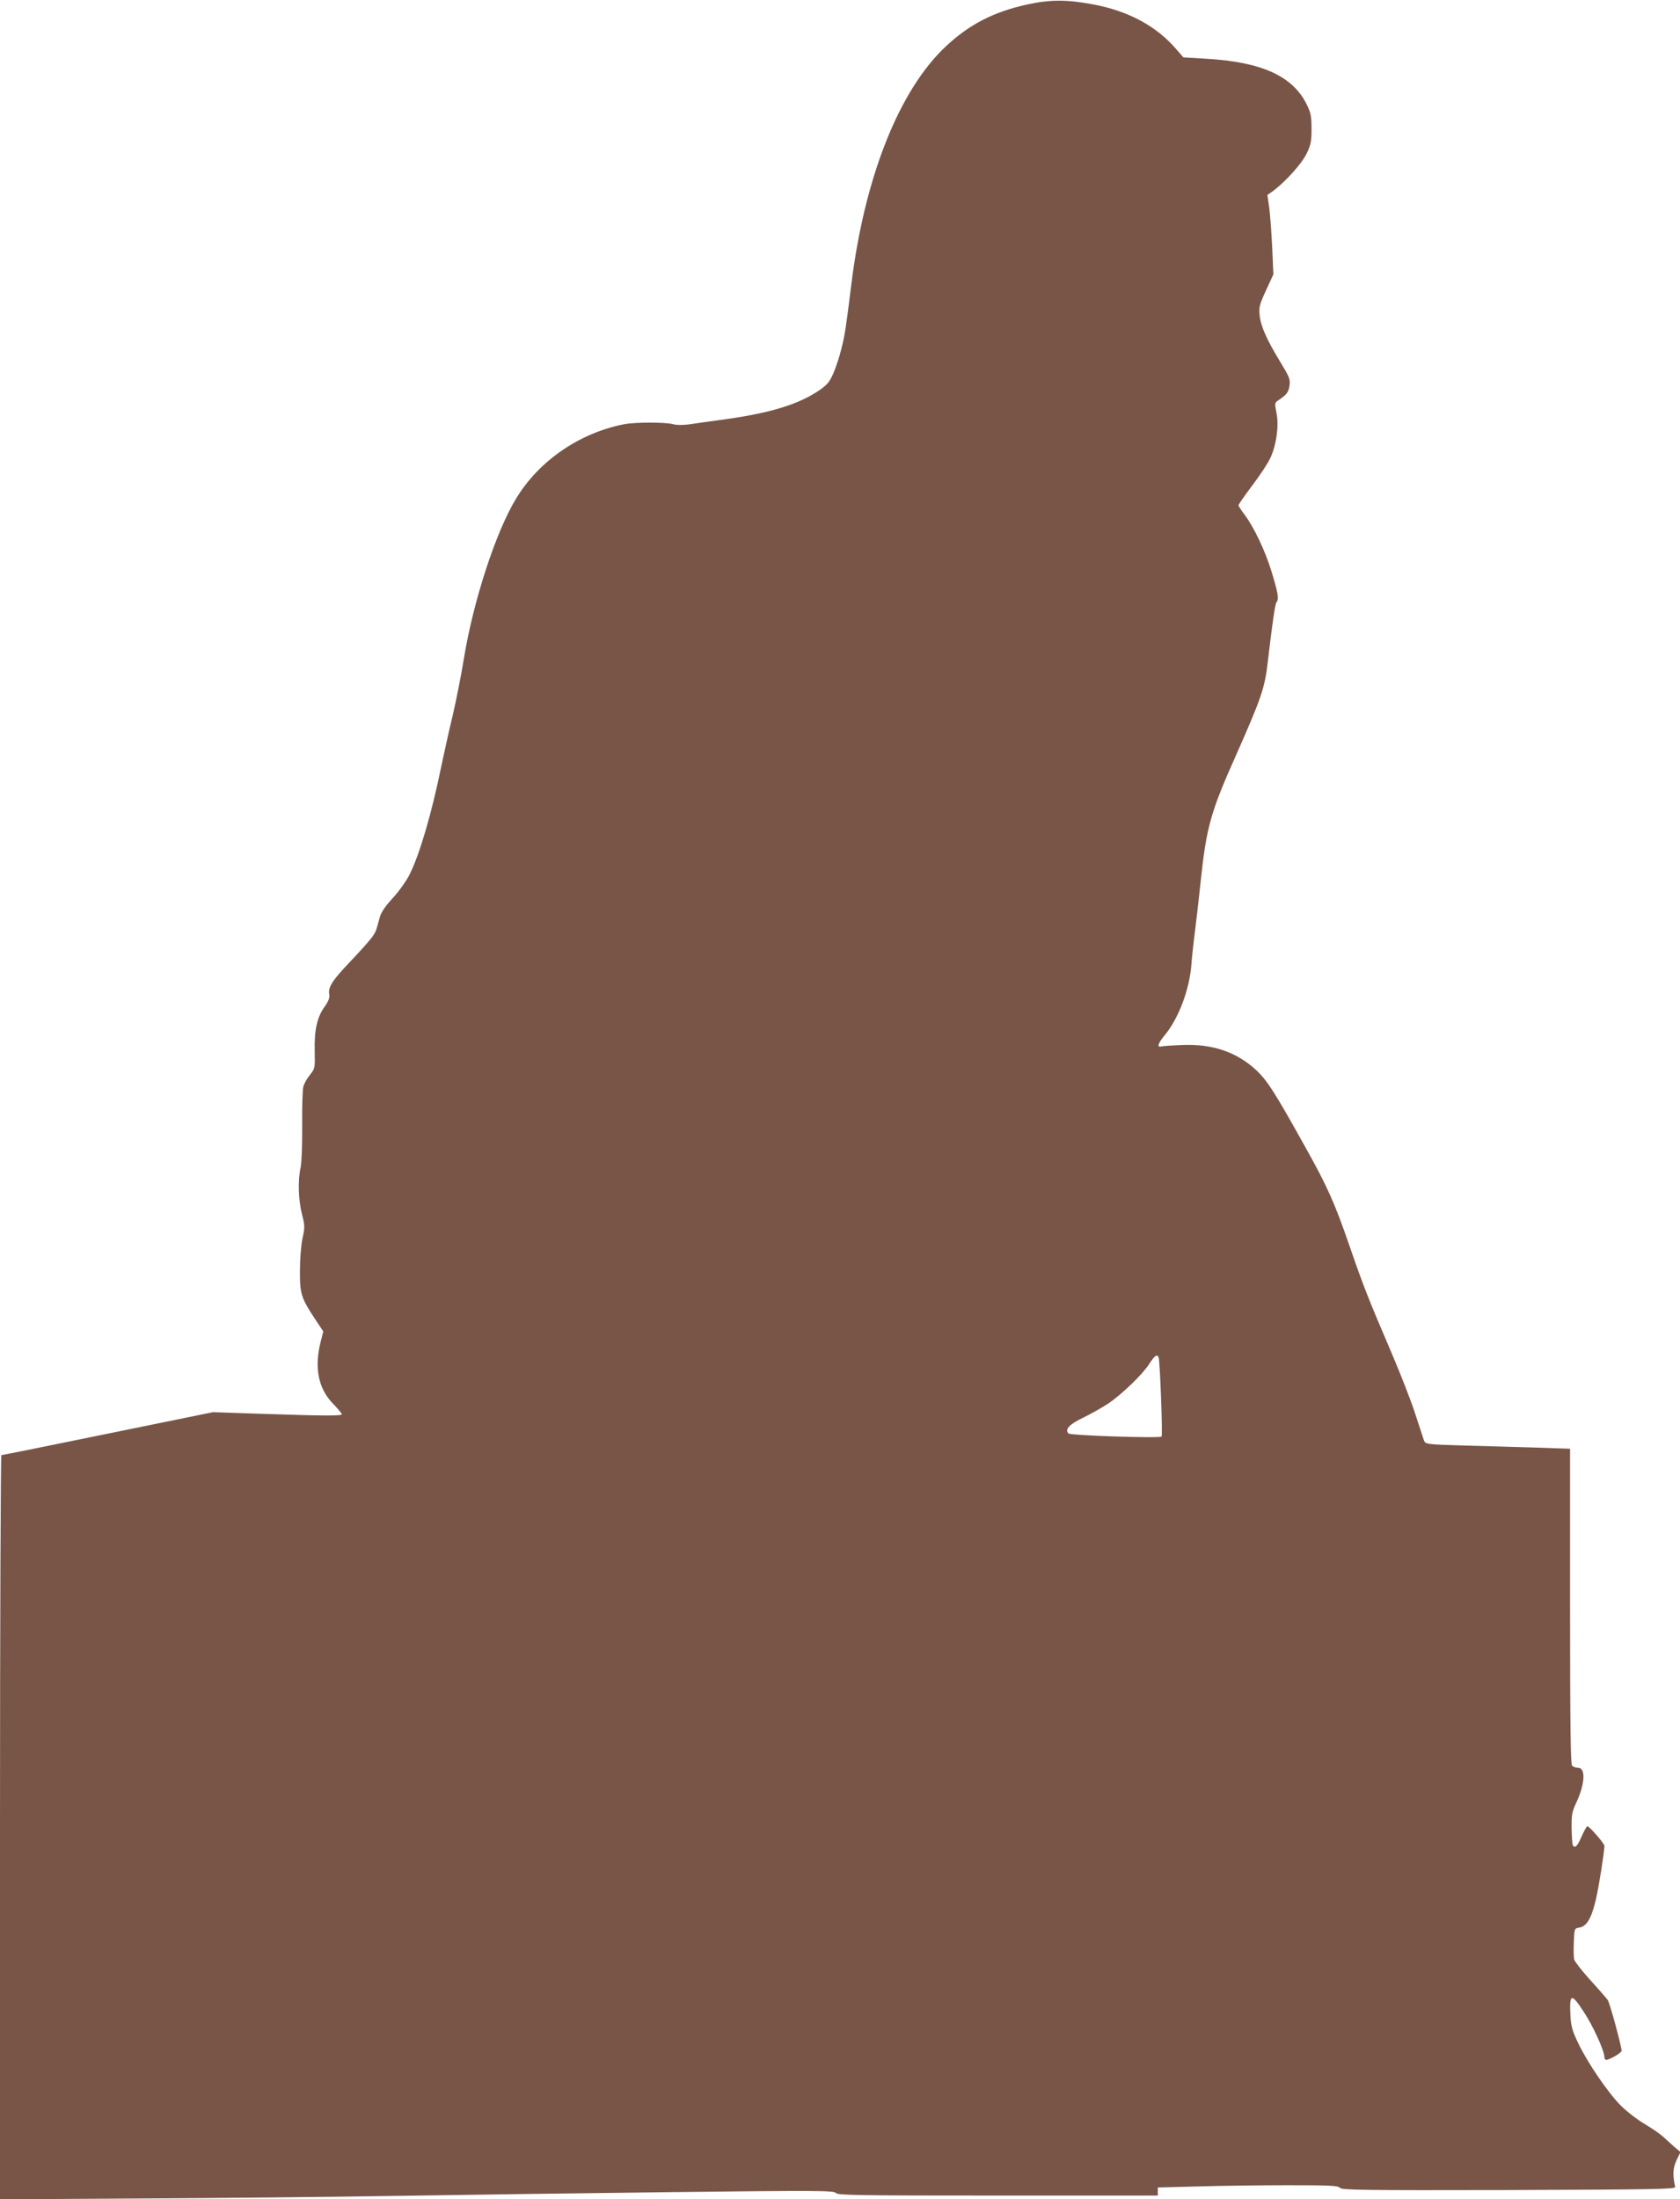
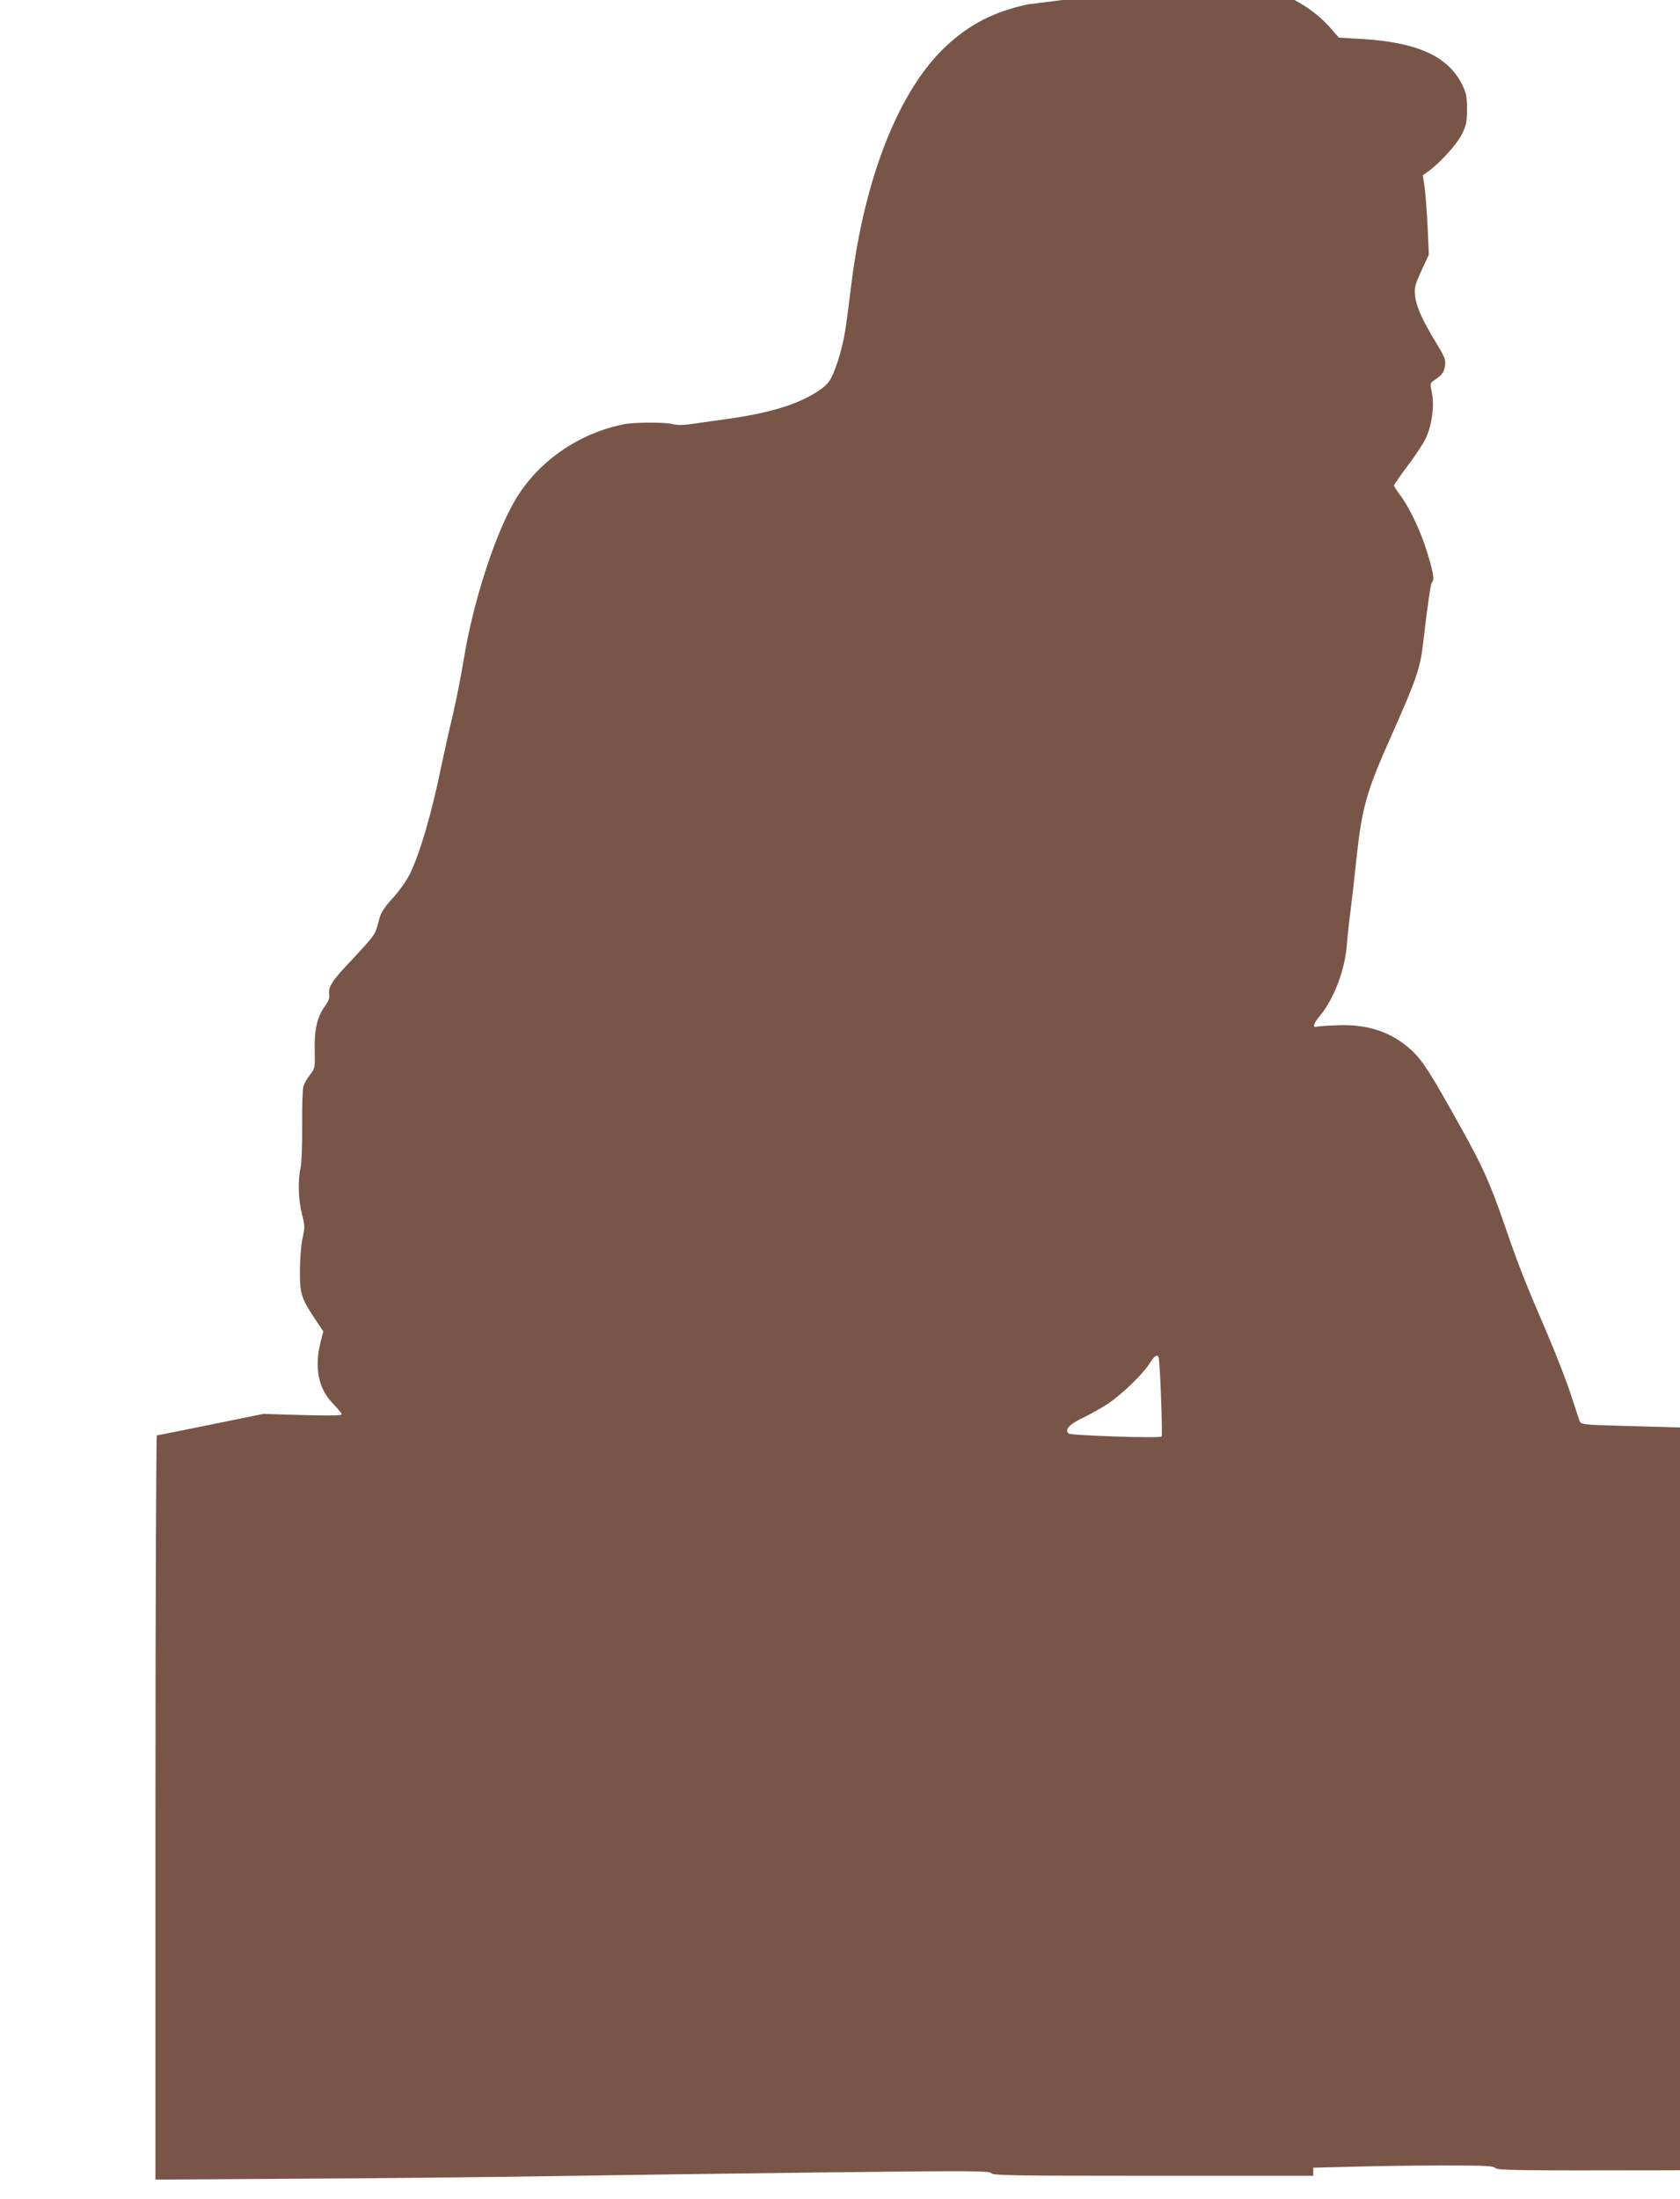
<svg xmlns="http://www.w3.org/2000/svg" version="1.0" width="978pt" height="1280pt" viewBox="0 0 978 1280" preserveAspectRatio="xMidYMid meet">
  <g transform="translate(0,1280) scale(0.1,-0.1)" fill="#795548" stroke="none">
-     <path d="M5980 12774 c-195 -43 -336 -115 -474 -244 -272 -255 -473 -762 -550 -1385 -33 -265 -37 -292 -58 -375 -11 -47 -33 -112 -48 -146 -22 -50 -37 -66 -85 -99 -121 -80 -282 -129 -540 -165 -82 -11 -178 -25 -212 -30 -39 -5 -75 -5 -95 1 -43 12 -219 12 -283 0 -262 -51 -497 -213 -630 -432 -119 -195 -250 -598 -305 -935 -16 -100 -46 -248 -65 -330 -20 -82 -49 -214 -66 -294 -55 -271 -126 -514 -185 -631 -18 -36 -62 -98 -98 -137 -46 -50 -68 -84 -76 -114 -20 -76 -22 -82 -44 -113 -11 -16 -67 -79 -124 -139 -108 -113 -134 -153 -125 -196 3 -17 -5 -38 -26 -68 -45 -61 -62 -138 -59 -259 2 -100 2 -102 -28 -140 -17 -21 -34 -51 -38 -68 -5 -16 -8 -118 -7 -226 1 -111 -3 -218 -9 -245 -17 -74 -13 -191 8 -272 17 -67 17 -77 3 -140 -8 -38 -15 -119 -15 -187 -1 -136 7 -161 90 -286 l46 -69 -16 -63 c-37 -148 -13 -269 71 -356 29 -30 53 -59 53 -63 0 -10 -95 -10 -457 2 l-293 10 -612 -125 c-336 -69 -615 -125 -620 -125 -4 0 -8 -975 -8 -2166 l0 -2166 813 5 c446 2 1116 9 1487 15 371 6 1098 16 1615 22 843 10 941 9 951 -5 10 -13 115 -15 943 -15 l931 0 0 23 0 24 233 6 c127 4 363 7 523 7 247 0 293 -2 304 -15 11 -13 129 -15 984 -13 848 3 971 5 968 18 -16 70 -13 111 8 156 l23 47 -39 33 c-21 19 -50 45 -64 58 -14 13 -61 46 -105 72 -44 26 -107 75 -140 108 -75 76 -194 250 -248 364 -35 73 -42 99 -45 164 -6 124 5 128 76 20 56 -84 122 -230 122 -267 0 -8 5 -15 10 -15 21 0 90 41 90 53 -1 30 -69 279 -81 296 -8 10 -53 63 -102 116 -48 53 -90 107 -93 119 -3 11 -4 57 -2 101 3 80 3 80 33 85 42 7 70 55 95 162 18 77 49 273 50 314 0 13 -88 114 -99 114 -4 0 -19 -27 -34 -60 -24 -57 -39 -71 -51 -51 -3 5 -6 49 -7 97 -1 77 2 96 24 144 54 112 60 210 14 210 -13 0 -28 5 -35 12 -9 9 -12 229 -12 929 l0 916 -202 7 c-112 3 -301 9 -421 12 -210 6 -219 8 -227 28 -4 11 -26 79 -49 149 -22 71 -86 235 -141 364 -134 312 -165 392 -244 621 -86 249 -129 346 -255 571 -178 320 -222 389 -286 450 -116 108 -257 156 -435 148 -58 -2 -111 -6 -119 -8 -28 -8 -20 18 20 66 81 98 145 269 155 415 3 41 12 125 20 185 8 61 23 194 34 298 33 312 58 401 205 730 149 336 168 394 185 542 26 222 43 341 51 350 15 16 10 50 -27 172 -37 124 -105 267 -161 340 -18 24 -33 47 -33 52 0 5 37 58 82 118 45 59 92 131 104 159 35 75 50 188 35 260 -11 56 -11 60 11 74 49 33 59 47 65 86 5 36 -1 50 -52 134 -81 133 -115 210 -122 273 -5 49 -1 64 37 147 l43 93 -7 156 c-4 86 -12 190 -17 231 l-11 75 34 24 c71 53 165 157 194 216 25 52 29 71 29 145 0 73 -4 93 -28 142 -81 165 -262 247 -583 266 l-135 8 -40 46 c-116 136 -281 225 -489 263 -149 28 -247 28 -380 -1z m765 -7876 c8 -26 24 -453 17 -460 -12 -11 -530 6 -542 18 -23 23 5 54 88 93 45 22 110 59 145 82 80 55 199 169 238 231 31 48 46 58 54 36z" />
+     <path d="M5980 12774 c-195 -43 -336 -115 -474 -244 -272 -255 -473 -762 -550 -1385 -33 -265 -37 -292 -58 -375 -11 -47 -33 -112 -48 -146 -22 -50 -37 -66 -85 -99 -121 -80 -282 -129 -540 -165 -82 -11 -178 -25 -212 -30 -39 -5 -75 -5 -95 1 -43 12 -219 12 -283 0 -262 -51 -497 -213 -630 -432 -119 -195 -250 -598 -305 -935 -16 -100 -46 -248 -65 -330 -20 -82 -49 -214 -66 -294 -55 -271 -126 -514 -185 -631 -18 -36 -62 -98 -98 -137 -46 -50 -68 -84 -76 -114 -20 -76 -22 -82 -44 -113 -11 -16 -67 -79 -124 -139 -108 -113 -134 -153 -125 -196 3 -17 -5 -38 -26 -68 -45 -61 -62 -138 -59 -259 2 -100 2 -102 -28 -140 -17 -21 -34 -51 -38 -68 -5 -16 -8 -118 -7 -226 1 -111 -3 -218 -9 -245 -17 -74 -13 -191 8 -272 17 -67 17 -77 3 -140 -8 -38 -15 -119 -15 -187 -1 -136 7 -161 90 -286 l46 -69 -16 -63 c-37 -148 -13 -269 71 -356 29 -30 53 -59 53 -63 0 -10 -95 -10 -457 2 c-336 -69 -615 -125 -620 -125 -4 0 -8 -975 -8 -2166 l0 -2166 813 5 c446 2 1116 9 1487 15 371 6 1098 16 1615 22 843 10 941 9 951 -5 10 -13 115 -15 943 -15 l931 0 0 23 0 24 233 6 c127 4 363 7 523 7 247 0 293 -2 304 -15 11 -13 129 -15 984 -13 848 3 971 5 968 18 -16 70 -13 111 8 156 l23 47 -39 33 c-21 19 -50 45 -64 58 -14 13 -61 46 -105 72 -44 26 -107 75 -140 108 -75 76 -194 250 -248 364 -35 73 -42 99 -45 164 -6 124 5 128 76 20 56 -84 122 -230 122 -267 0 -8 5 -15 10 -15 21 0 90 41 90 53 -1 30 -69 279 -81 296 -8 10 -53 63 -102 116 -48 53 -90 107 -93 119 -3 11 -4 57 -2 101 3 80 3 80 33 85 42 7 70 55 95 162 18 77 49 273 50 314 0 13 -88 114 -99 114 -4 0 -19 -27 -34 -60 -24 -57 -39 -71 -51 -51 -3 5 -6 49 -7 97 -1 77 2 96 24 144 54 112 60 210 14 210 -13 0 -28 5 -35 12 -9 9 -12 229 -12 929 l0 916 -202 7 c-112 3 -301 9 -421 12 -210 6 -219 8 -227 28 -4 11 -26 79 -49 149 -22 71 -86 235 -141 364 -134 312 -165 392 -244 621 -86 249 -129 346 -255 571 -178 320 -222 389 -286 450 -116 108 -257 156 -435 148 -58 -2 -111 -6 -119 -8 -28 -8 -20 18 20 66 81 98 145 269 155 415 3 41 12 125 20 185 8 61 23 194 34 298 33 312 58 401 205 730 149 336 168 394 185 542 26 222 43 341 51 350 15 16 10 50 -27 172 -37 124 -105 267 -161 340 -18 24 -33 47 -33 52 0 5 37 58 82 118 45 59 92 131 104 159 35 75 50 188 35 260 -11 56 -11 60 11 74 49 33 59 47 65 86 5 36 -1 50 -52 134 -81 133 -115 210 -122 273 -5 49 -1 64 37 147 l43 93 -7 156 c-4 86 -12 190 -17 231 l-11 75 34 24 c71 53 165 157 194 216 25 52 29 71 29 145 0 73 -4 93 -28 142 -81 165 -262 247 -583 266 l-135 8 -40 46 c-116 136 -281 225 -489 263 -149 28 -247 28 -380 -1z m765 -7876 c8 -26 24 -453 17 -460 -12 -11 -530 6 -542 18 -23 23 5 54 88 93 45 22 110 59 145 82 80 55 199 169 238 231 31 48 46 58 54 36z" />
  </g>
</svg>